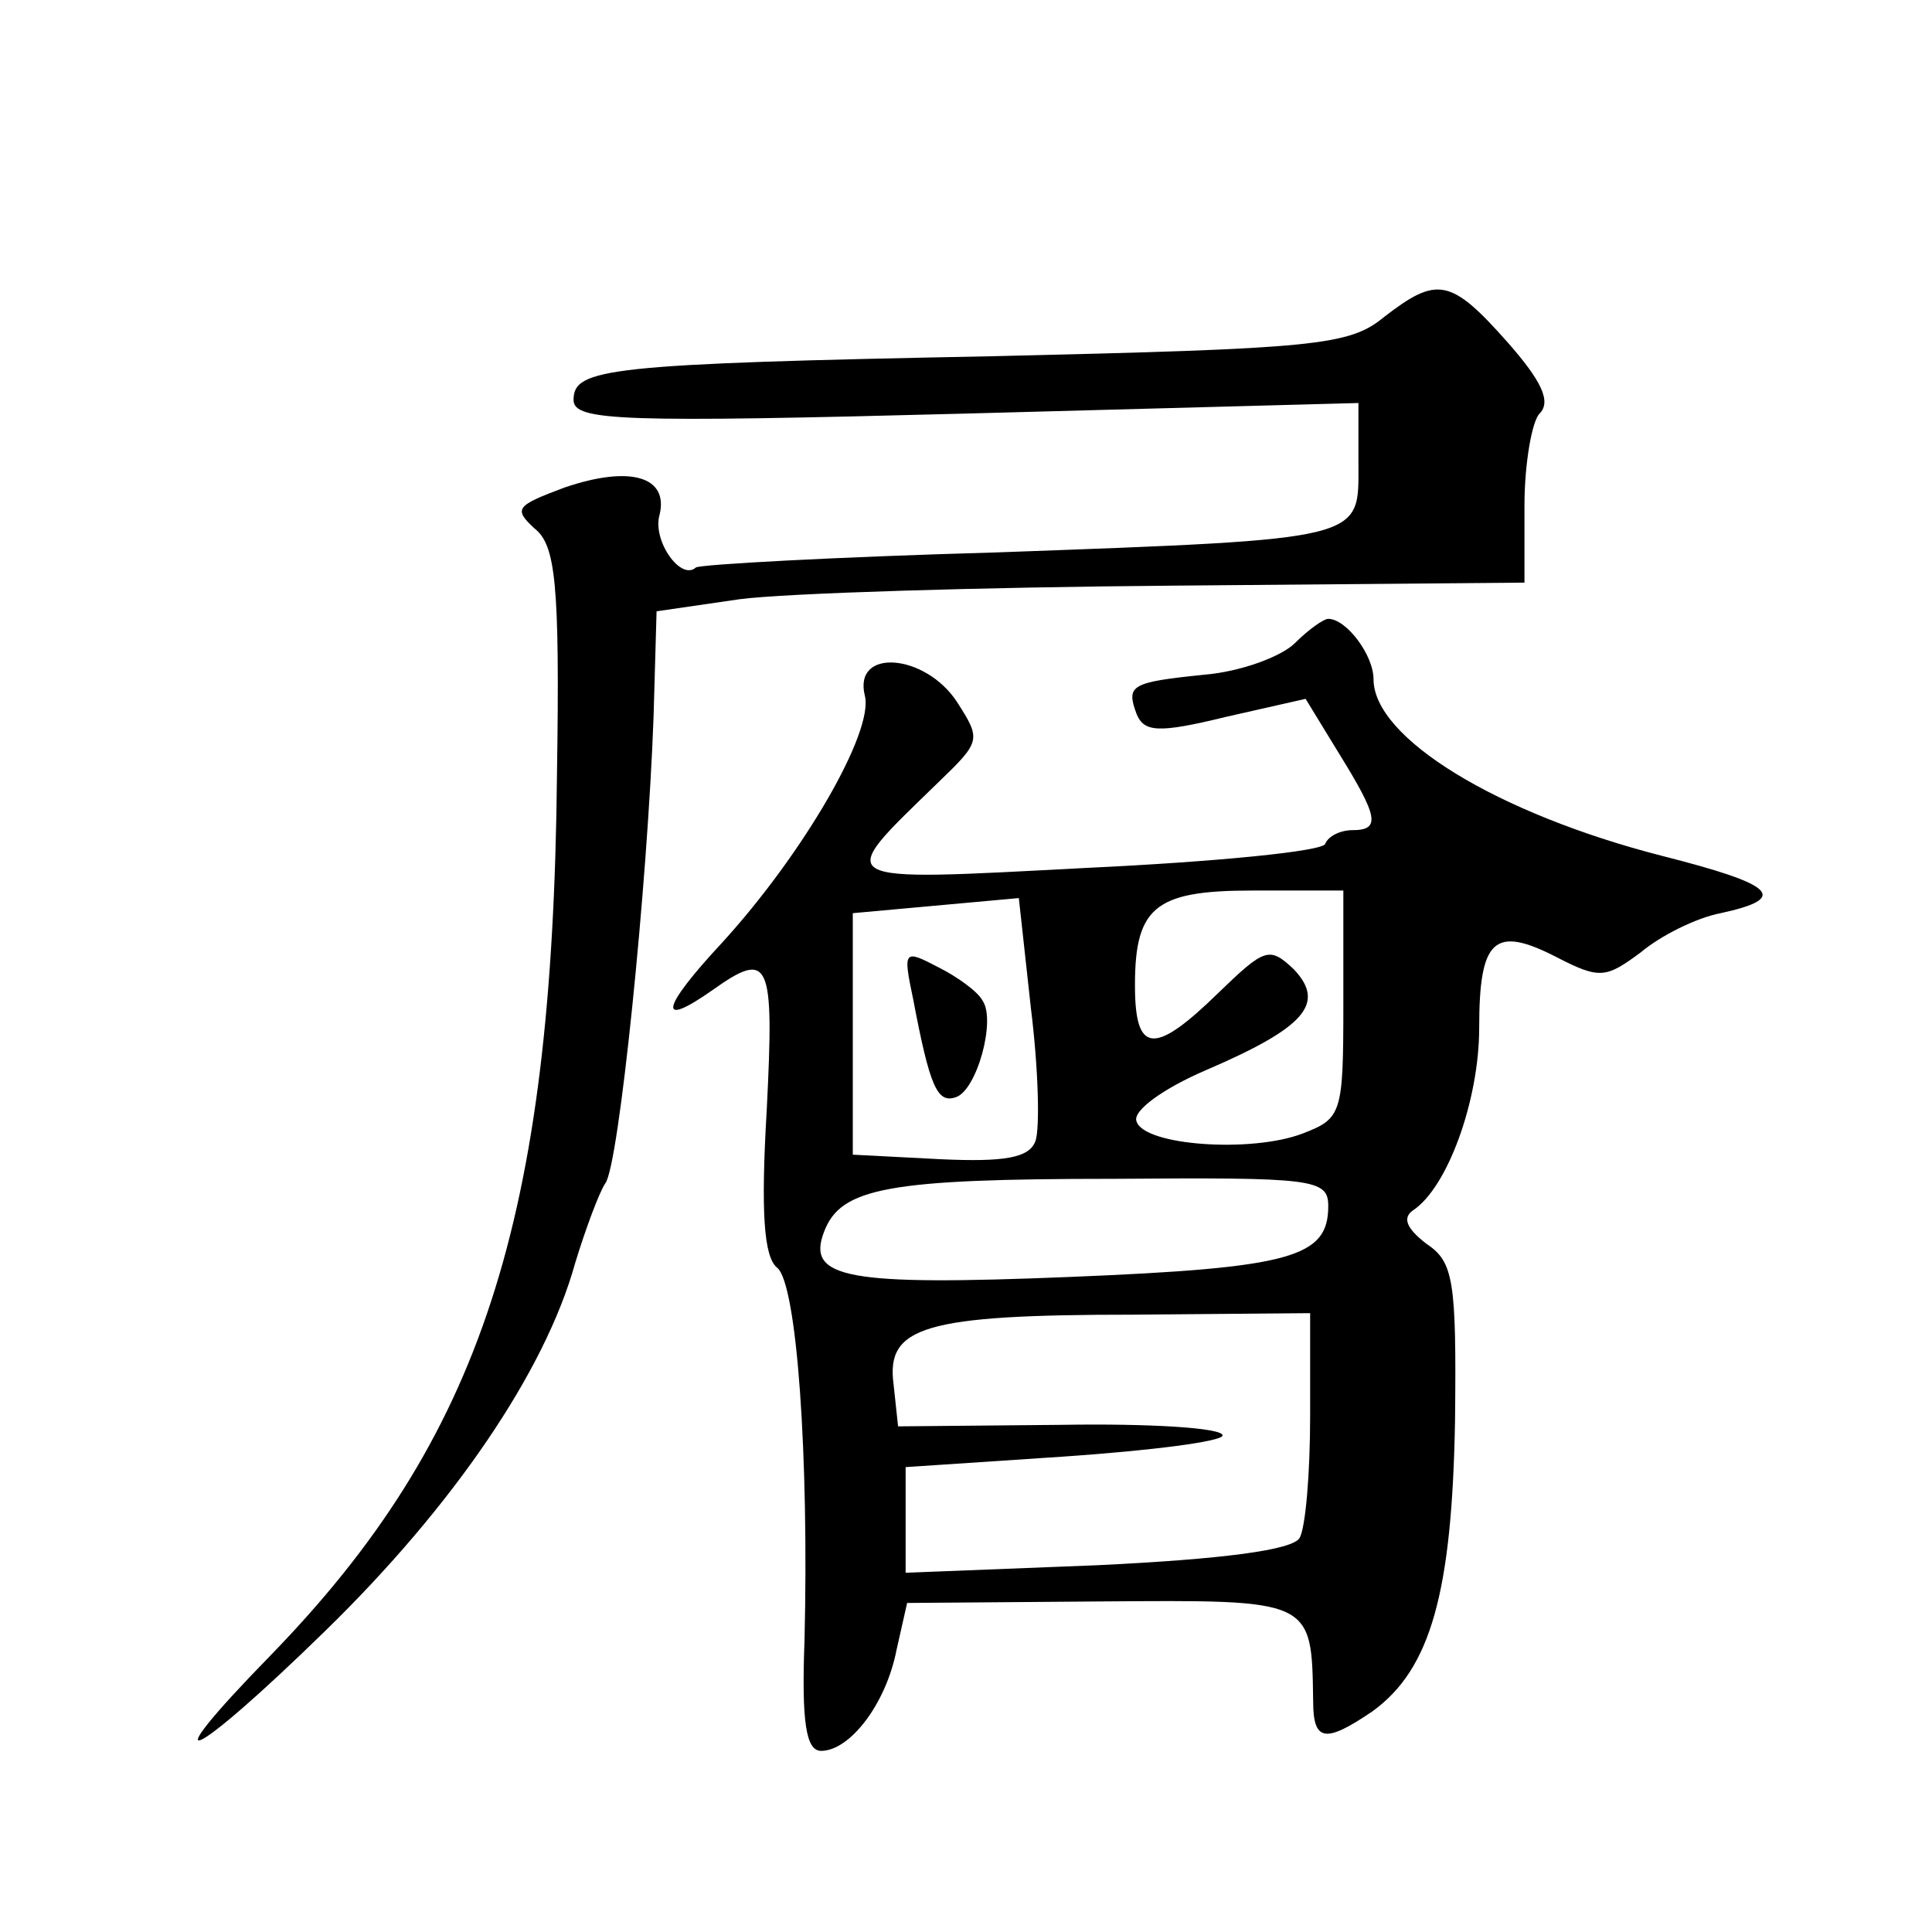
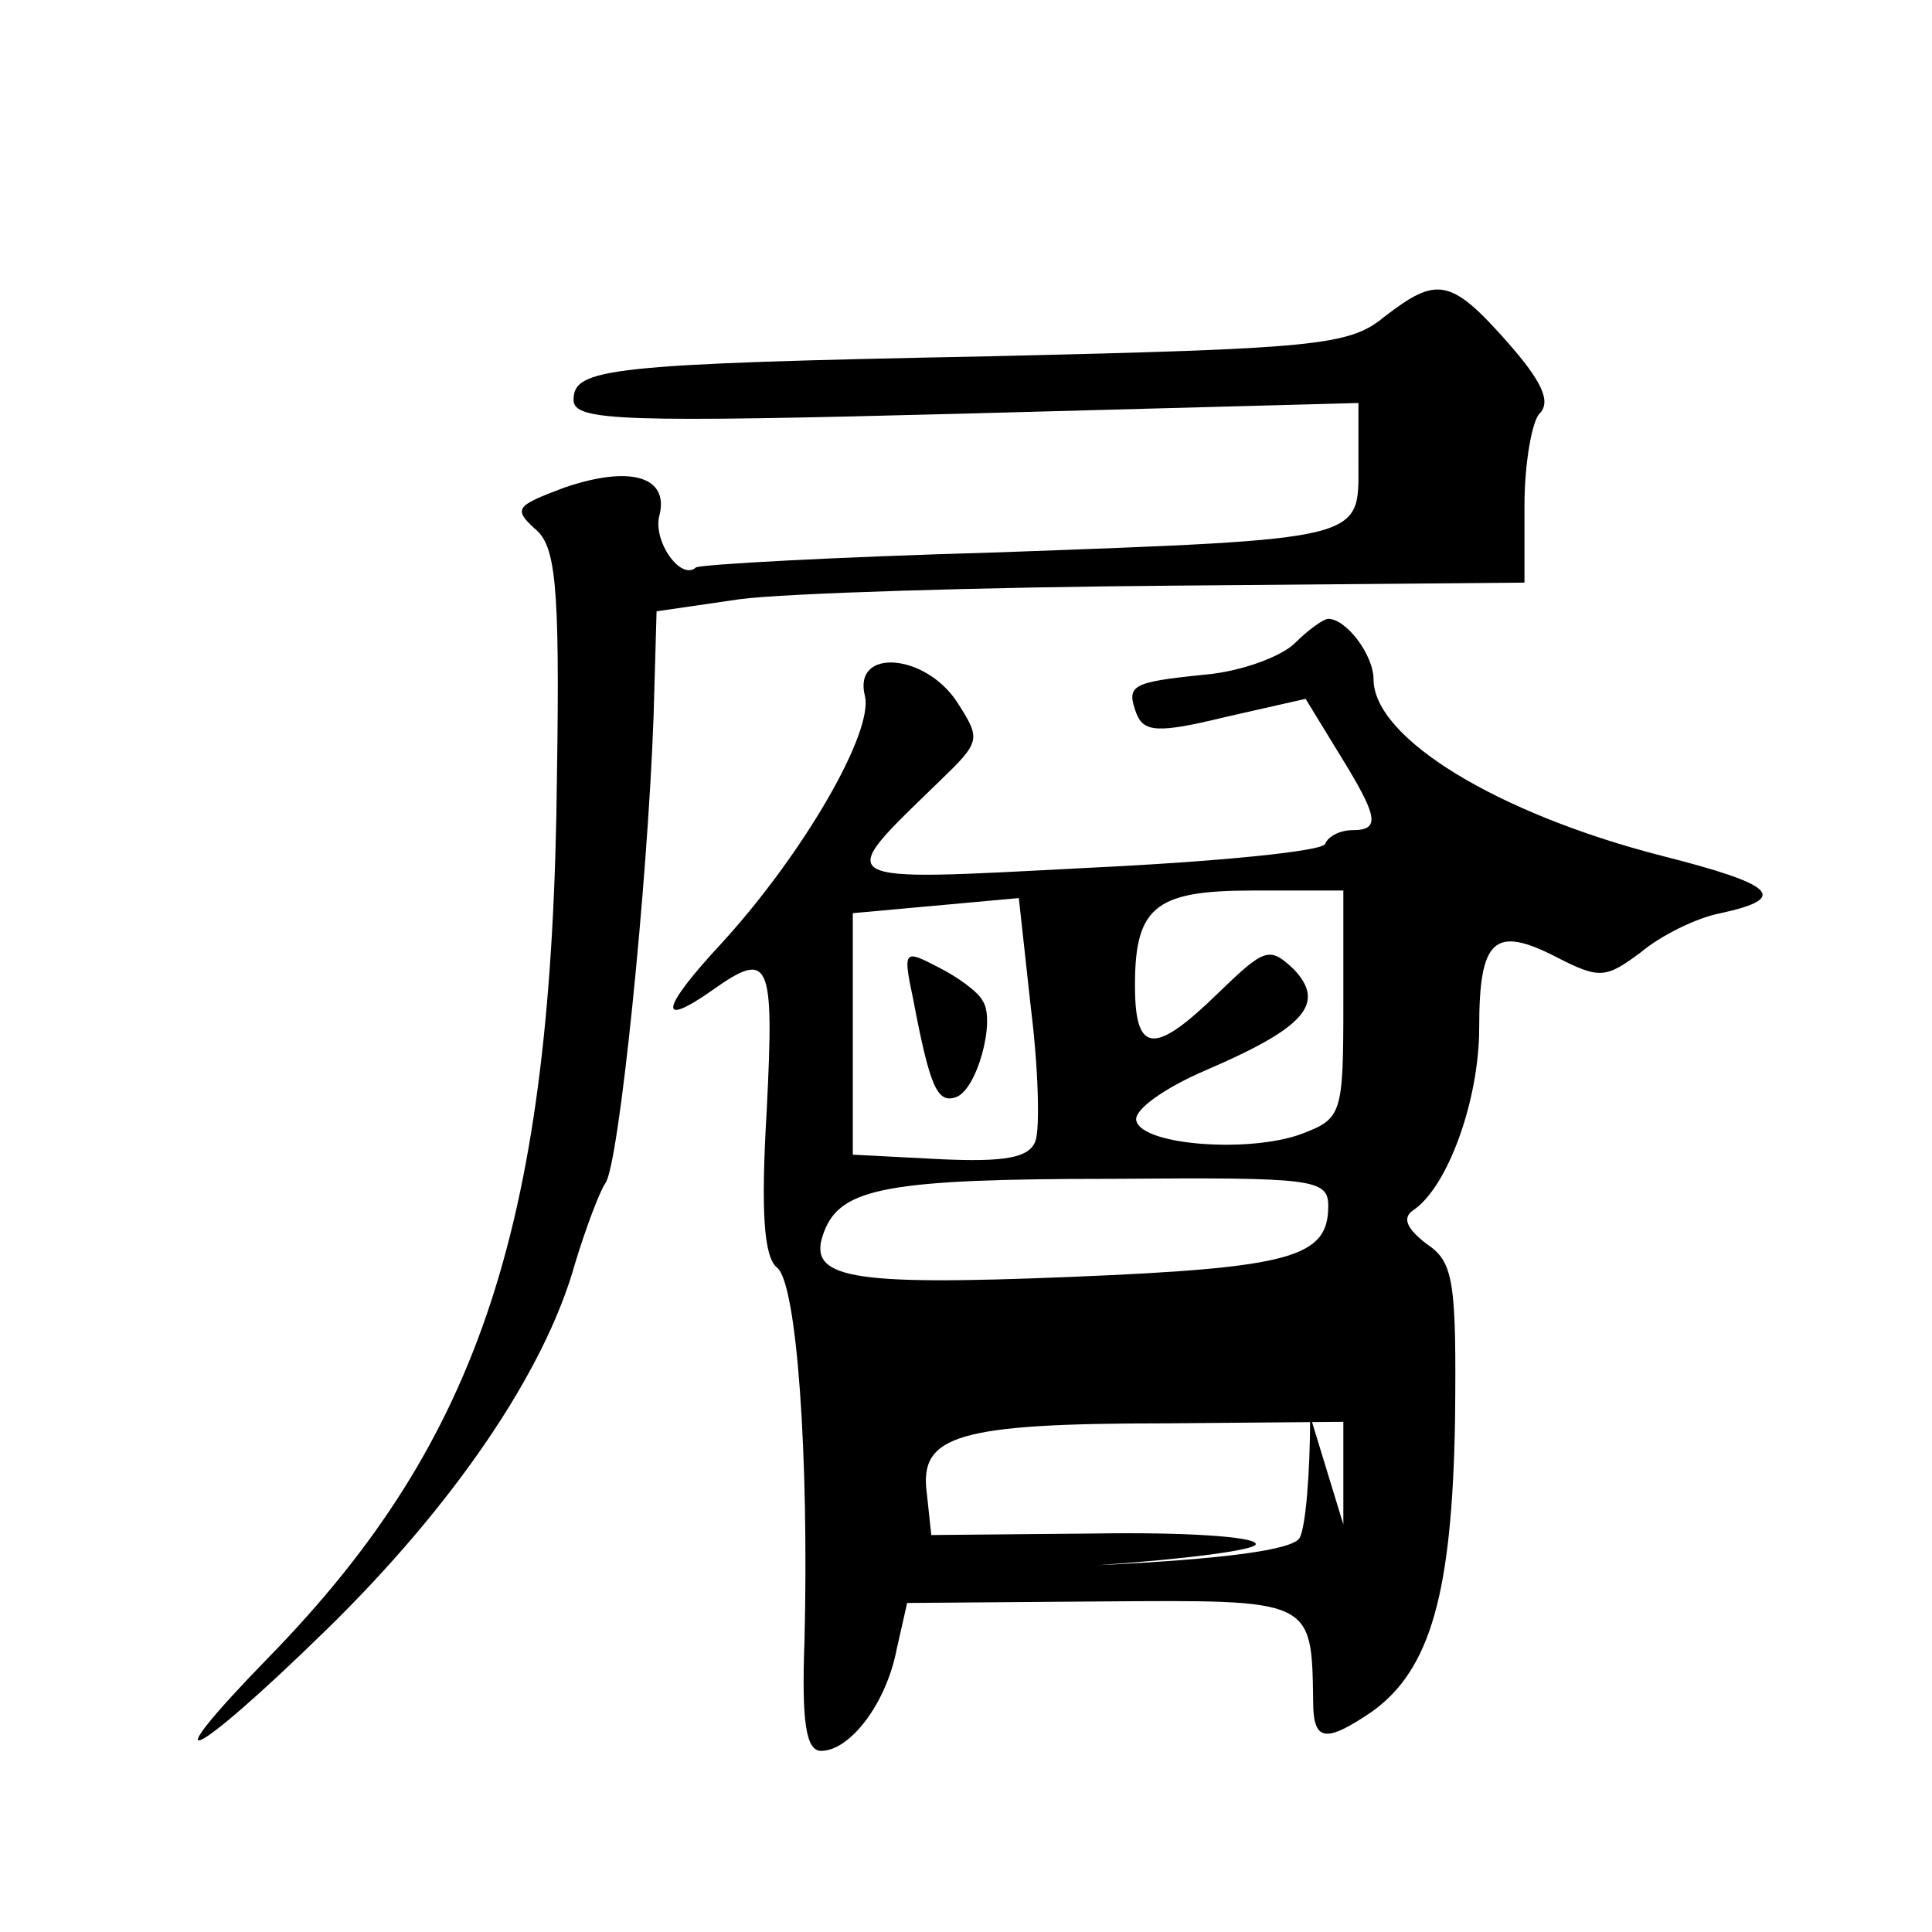
<svg xmlns="http://www.w3.org/2000/svg" version="1.0" width="128pt" height="128pt" viewBox="0 0 128 128" preserveAspectRatio="xMidYMid meet">
  <g transform="translate(0,128) scale(0.1,-0.1)" fill="#0" stroke="none">
-     <path d="M917 1070 c-23 -19 -45 -21 -259 -26 -257 -5 -278 -8 -278 -29 0 -14 32 -15 260 -9 l260 7 0 -40 c0 -51 7 -50 -240 -59 -107 -3 -197 -8 -199 -10 -10 -9 -29 18 -24 35 6 25 -19 33 -63 18 -32 -12 -34 -14 -20 -27 14 -11 17 -35 15 -164 -3 -295 -50 -439 -190 -583 -81 -83 -53 -71 37 17 84 82 145 171 165 243 7 23 16 47 20 53 9 11 28 198 32 309 l2 70 55 8 c30 4 160 8 288 9 l232 2 0 51 c0 28 5 56 10 61 8 8 1 22 -21 47 -38 43 -47 44 -82 17z M858 854 c-9 -9 -36 -19 -60 -21 -49 -5 -52 -7 -45 -26 5 -12 14 -13 59 -2 l53 12 22 -36 c26 -42 28 -51 9 -51 -8 0 -16 -4 -18 -9 -1 -5 -73 -12 -158 -16 -172 -9 -168 -11 -98 57 28 27 28 28 12 53 -21 32 -69 36 -61 4 6 -24 -41 -105 -95 -164 -40 -43 -43 -57 -6 -31 38 27 41 20 36 -79 -4 -68 -2 -98 7 -105 13 -11 21 -125 18 -247 -2 -54 1 -73 11 -73 19 0 43 31 50 67 l7 31 128 1 c141 1 140 2 141 -66 0 -27 8 -28 39 -7 39 28 53 79 55 193 1 93 -1 105 -19 117 -13 10 -16 17 -9 22 23 15 44 73 44 121 0 59 10 68 51 47 29 -15 33 -14 56 3 13 11 37 23 53 26 46 10 36 19 -39 38 -109 28 -191 78 -191 117 0 16 -18 40 -30 40 -3 0 -13 -7 -22 -16z m-172 -330 c-4 -11 -20 -14 -63 -12 l-58 3 0 80 0 80 55 5 55 5 8 -73 c5 -40 6 -80 3 -88z m204 91 c0 -73 -1 -76 -27 -86 -34 -13 -105 -8 -110 8 -3 7 18 22 46 34 65 28 80 44 58 67 -16 15 -19 14 -50 -16 -41 -40 -54 -40 -55 0 -1 57 12 68 78 68 l60 0 0 -75z m-10 -134 c0 -34 -24 -41 -171 -47 -148 -6 -175 -1 -163 30 11 29 42 35 192 35 132 1 142 0 142 -18z m-12 -139 c0 -38 -3 -74 -7 -81 -5 -8 -51 -14 -134 -18 l-127 -5 0 35 0 35 105 7 c58 4 105 10 105 14 0 5 -48 8 -107 7 l-108 -1 -3 28 c-5 38 20 46 159 46 l117 1 0 -68z M605 618 c11 -58 16 -69 28 -65 14 4 27 51 18 64 -3 6 -17 16 -29 22 -23 12 -24 12 -17 -21z" />
+     <path d="M917 1070 c-23 -19 -45 -21 -259 -26 -257 -5 -278 -8 -278 -29 0 -14 32 -15 260 -9 l260 7 0 -40 c0 -51 7 -50 -240 -59 -107 -3 -197 -8 -199 -10 -10 -9 -29 18 -24 35 6 25 -19 33 -63 18 -32 -12 -34 -14 -20 -27 14 -11 17 -35 15 -164 -3 -295 -50 -439 -190 -583 -81 -83 -53 -71 37 17 84 82 145 171 165 243 7 23 16 47 20 53 9 11 28 198 32 309 l2 70 55 8 c30 4 160 8 288 9 l232 2 0 51 c0 28 5 56 10 61 8 8 1 22 -21 47 -38 43 -47 44 -82 17z M858 854 c-9 -9 -36 -19 -60 -21 -49 -5 -52 -7 -45 -26 5 -12 14 -13 59 -2 l53 12 22 -36 c26 -42 28 -51 9 -51 -8 0 -16 -4 -18 -9 -1 -5 -73 -12 -158 -16 -172 -9 -168 -11 -98 57 28 27 28 28 12 53 -21 32 -69 36 -61 4 6 -24 -41 -105 -95 -164 -40 -43 -43 -57 -6 -31 38 27 41 20 36 -79 -4 -68 -2 -98 7 -105 13 -11 21 -125 18 -247 -2 -54 1 -73 11 -73 19 0 43 31 50 67 l7 31 128 1 c141 1 140 2 141 -66 0 -27 8 -28 39 -7 39 28 53 79 55 193 1 93 -1 105 -19 117 -13 10 -16 17 -9 22 23 15 44 73 44 121 0 59 10 68 51 47 29 -15 33 -14 56 3 13 11 37 23 53 26 46 10 36 19 -39 38 -109 28 -191 78 -191 117 0 16 -18 40 -30 40 -3 0 -13 -7 -22 -16z m-172 -330 c-4 -11 -20 -14 -63 -12 l-58 3 0 80 0 80 55 5 55 5 8 -73 c5 -40 6 -80 3 -88z m204 91 c0 -73 -1 -76 -27 -86 -34 -13 -105 -8 -110 8 -3 7 18 22 46 34 65 28 80 44 58 67 -16 15 -19 14 -50 -16 -41 -40 -54 -40 -55 0 -1 57 12 68 78 68 l60 0 0 -75z m-10 -134 c0 -34 -24 -41 -171 -47 -148 -6 -175 -1 -163 30 11 29 42 35 192 35 132 1 142 0 142 -18z m-12 -139 c0 -38 -3 -74 -7 -81 -5 -8 -51 -14 -134 -18 c58 4 105 10 105 14 0 5 -48 8 -107 7 l-108 -1 -3 28 c-5 38 20 46 159 46 l117 1 0 -68z M605 618 c11 -58 16 -69 28 -65 14 4 27 51 18 64 -3 6 -17 16 -29 22 -23 12 -24 12 -17 -21z" />
  </g>
</svg>